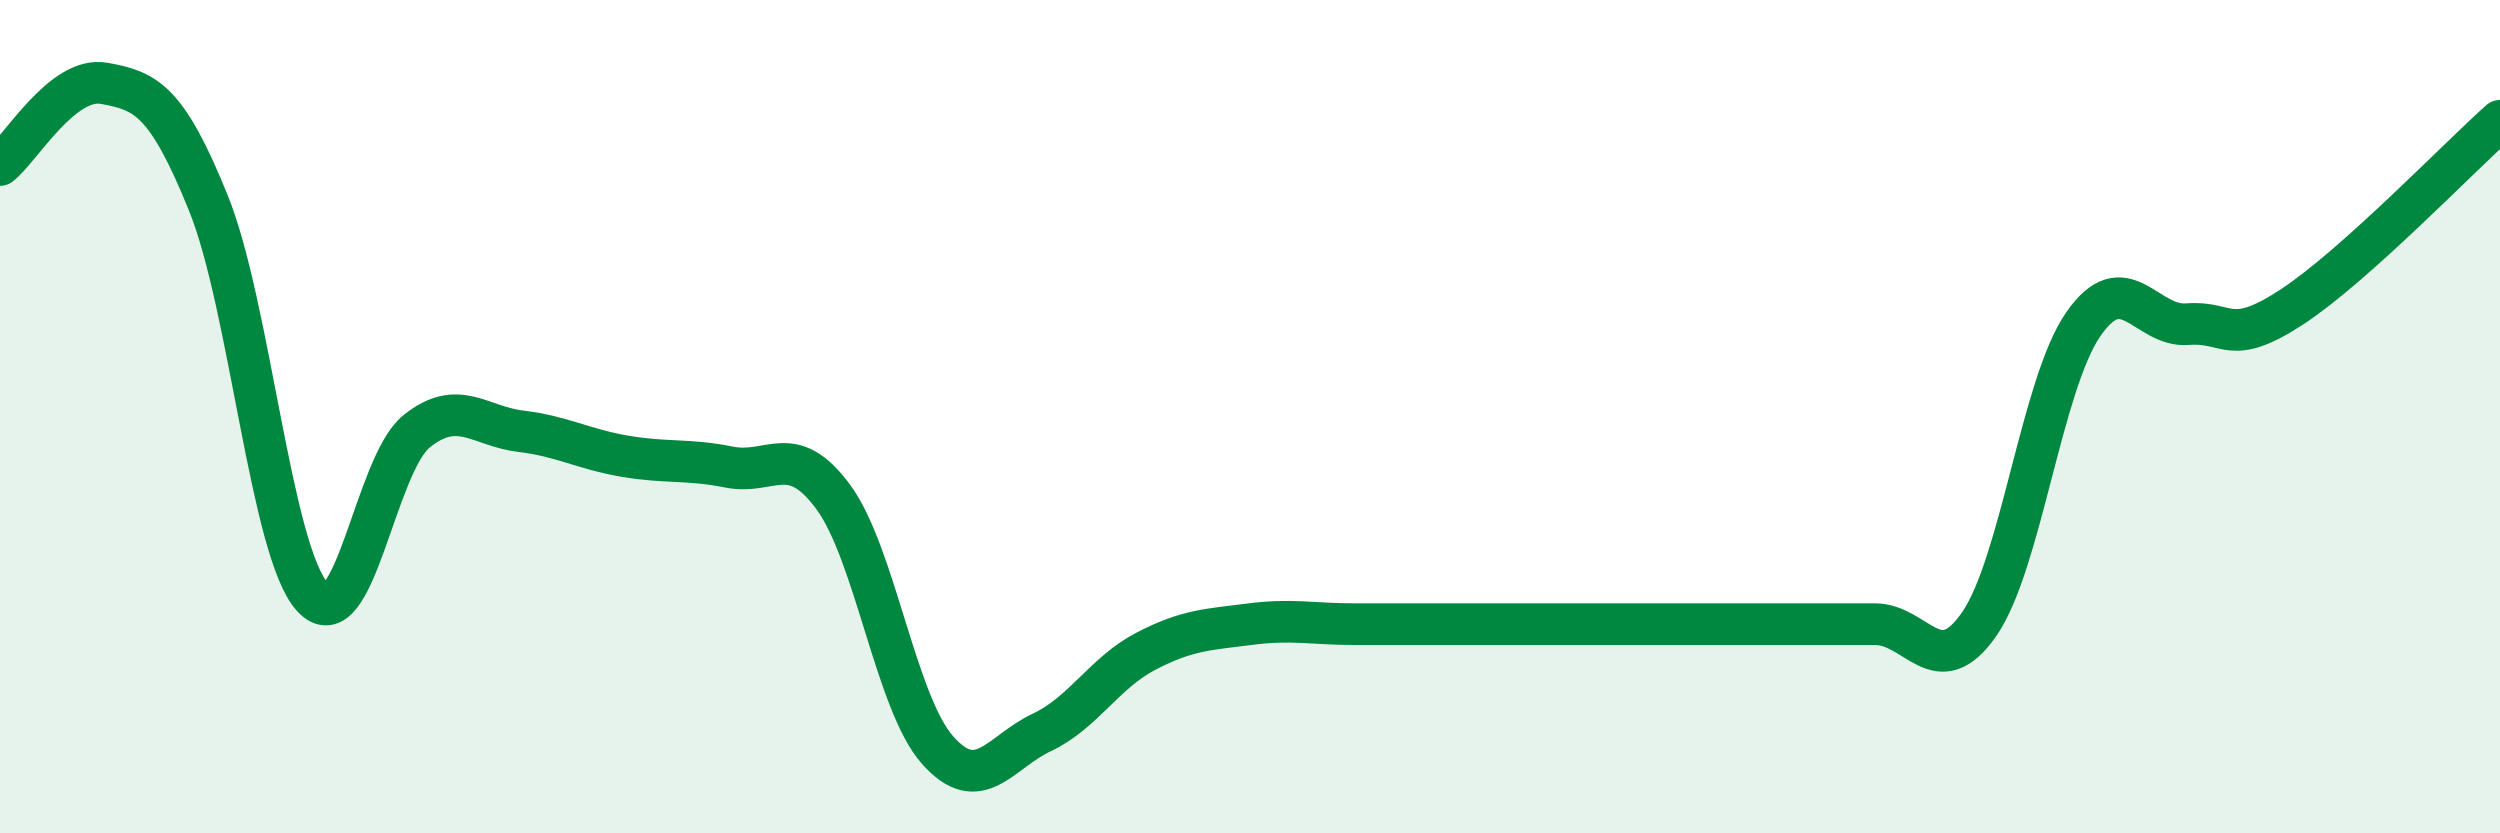
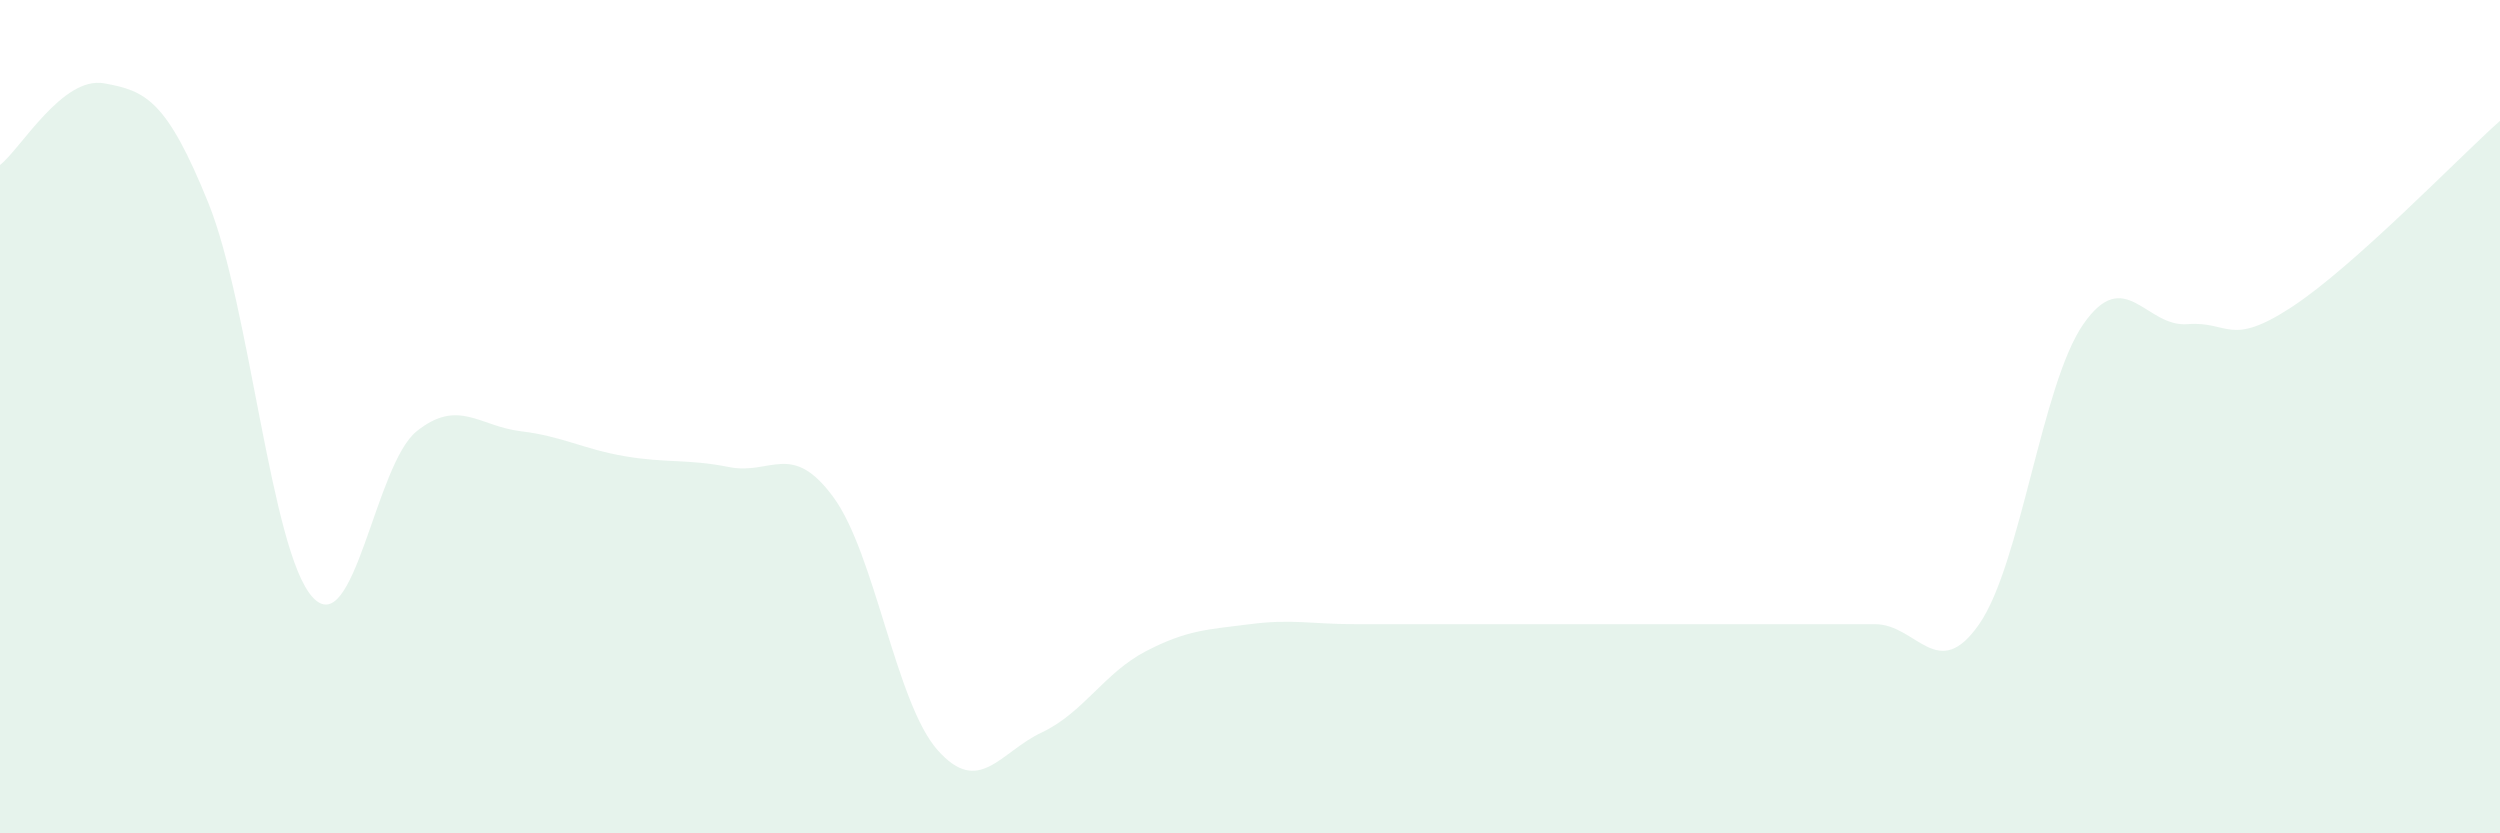
<svg xmlns="http://www.w3.org/2000/svg" width="60" height="20" viewBox="0 0 60 20">
  <path d="M 0,3.96 C 0.5,3.57 1.5,1.82 2.5,2 C 3.5,2.18 4,2.4 5,4.87 C 6,7.34 6.5,13.23 7.5,14.33 C 8.5,15.43 9,11.15 10,10.35 C 11,9.55 11.5,10.23 12.5,10.35 C 13.5,10.47 14,10.78 15,10.95 C 16,11.12 16.5,11.01 17.5,11.21 C 18.5,11.41 19,10.57 20,11.93 C 21,13.29 21.5,16.87 22.5,18 C 23.5,19.13 24,18.05 25,17.58 C 26,17.11 26.5,16.15 27.5,15.63 C 28.5,15.11 29,15.11 30,14.98 C 31,14.85 31.5,14.98 32.5,14.98 C 33.5,14.98 34,14.98 35,14.98 C 36,14.98 36.5,14.98 37.5,14.98 C 38.5,14.98 39,14.98 40,14.98 C 41,14.98 41.5,14.98 42.5,14.98 C 43.5,14.98 44,14.98 45,14.98 C 46,14.98 46.5,16.42 47.5,14.98 C 48.5,13.54 49,9.22 50,7.78 C 51,6.34 51.5,7.86 52.5,7.78 C 53.5,7.7 53.5,8.35 55,7.37 C 56.5,6.39 59,3.79 60,2.9L60 20L0 20Z" fill="#008740" opacity="0.1" stroke-linecap="round" stroke-linejoin="round" />
-   <path d="M 0,3.96 C 0.5,3.57 1.5,1.82 2.5,2 C 3.5,2.18 4,2.4 5,4.87 C 6,7.34 6.5,13.23 7.5,14.33 C 8.5,15.43 9,11.15 10,10.35 C 11,9.55 11.5,10.23 12.5,10.35 C 13.5,10.47 14,10.78 15,10.95 C 16,11.12 16.5,11.01 17.5,11.21 C 18.5,11.41 19,10.57 20,11.93 C 21,13.29 21.5,16.87 22.5,18 C 23.5,19.13 24,18.05 25,17.58 C 26,17.11 26.5,16.15 27.5,15.63 C 28.5,15.11 29,15.11 30,14.98 C 31,14.85 31.5,14.98 32.5,14.98 C 33.5,14.98 34,14.98 35,14.98 C 36,14.98 36.5,14.98 37.5,14.98 C 38.5,14.98 39,14.98 40,14.98 C 41,14.98 41.5,14.98 42.5,14.98 C 43.5,14.98 44,14.98 45,14.98 C 46,14.98 46.5,16.42 47.5,14.98 C 48.5,13.54 49,9.22 50,7.78 C 51,6.34 51.5,7.86 52.5,7.78 C 53.5,7.7 53.5,8.35 55,7.37 C 56.5,6.39 59,3.79 60,2.9" stroke="#008740" stroke-width="1" fill="none" stroke-linecap="round" stroke-linejoin="round" />
</svg>